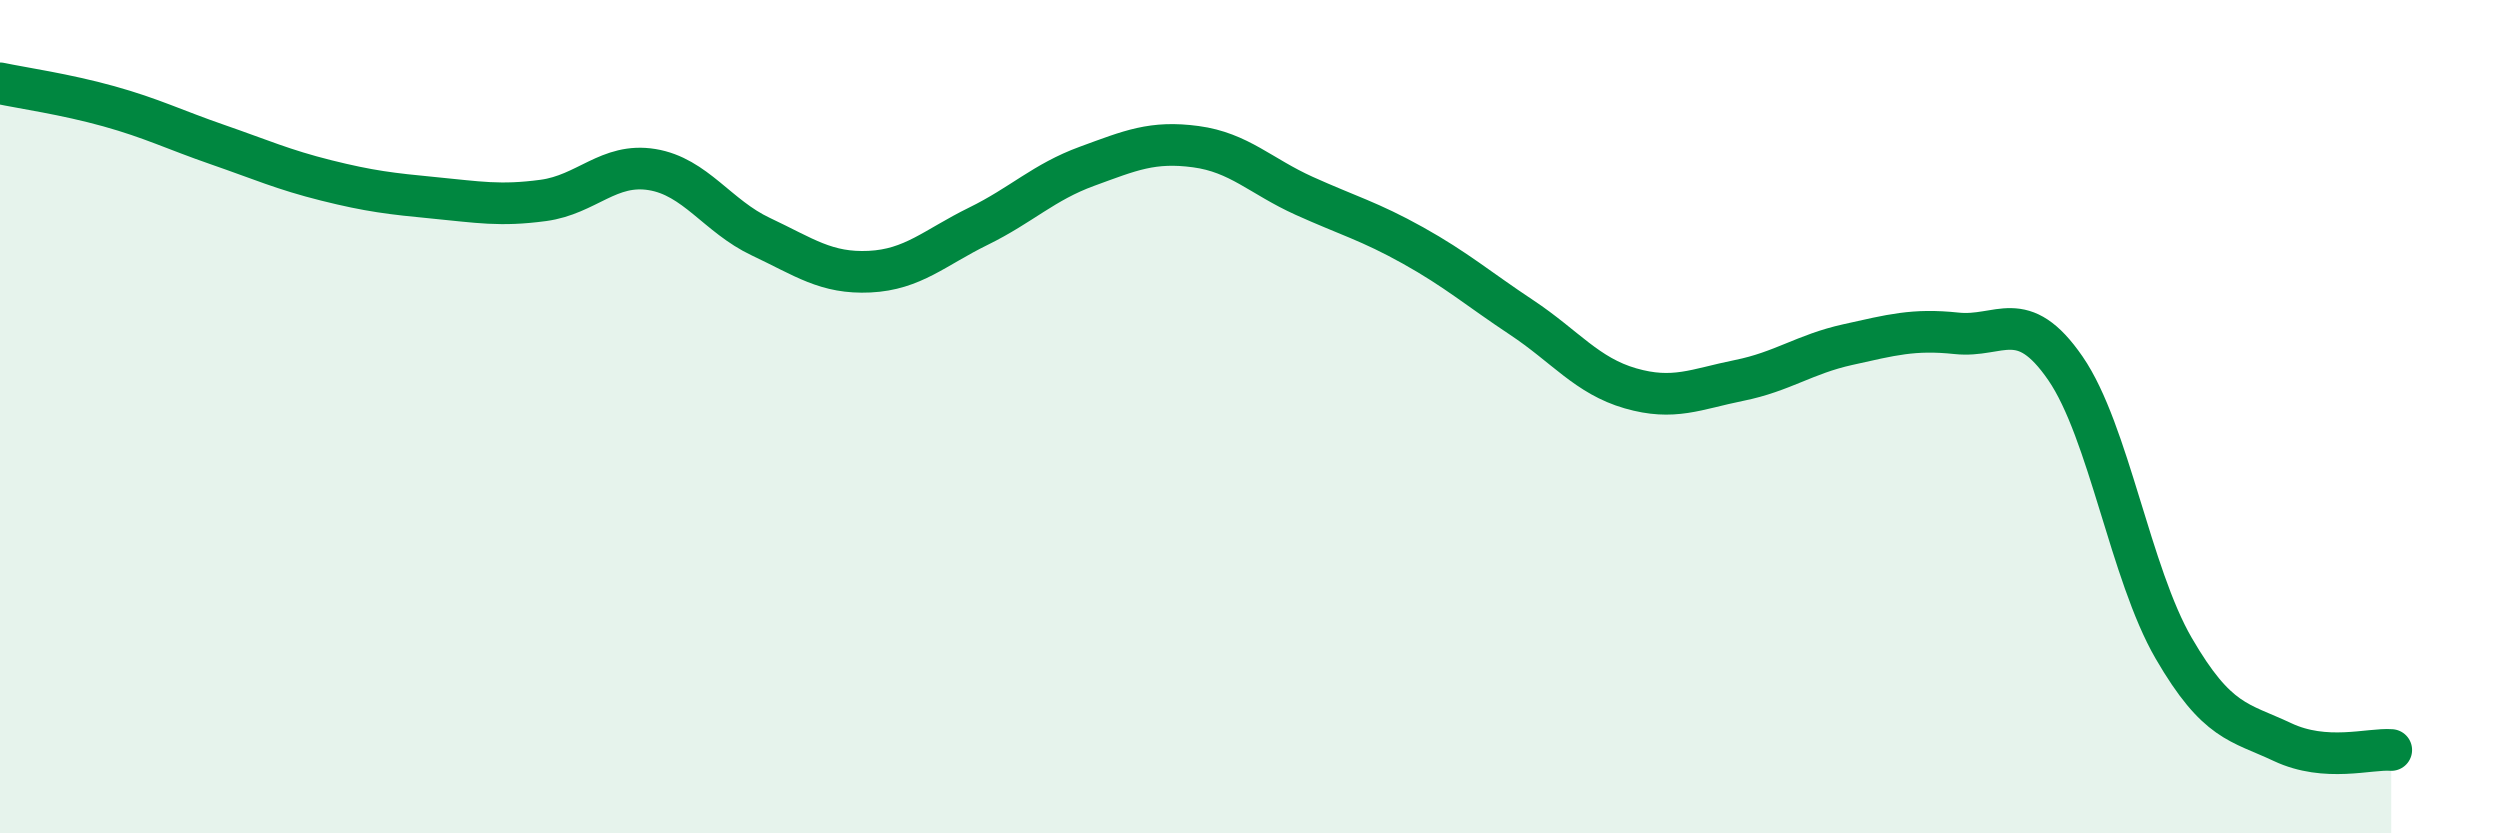
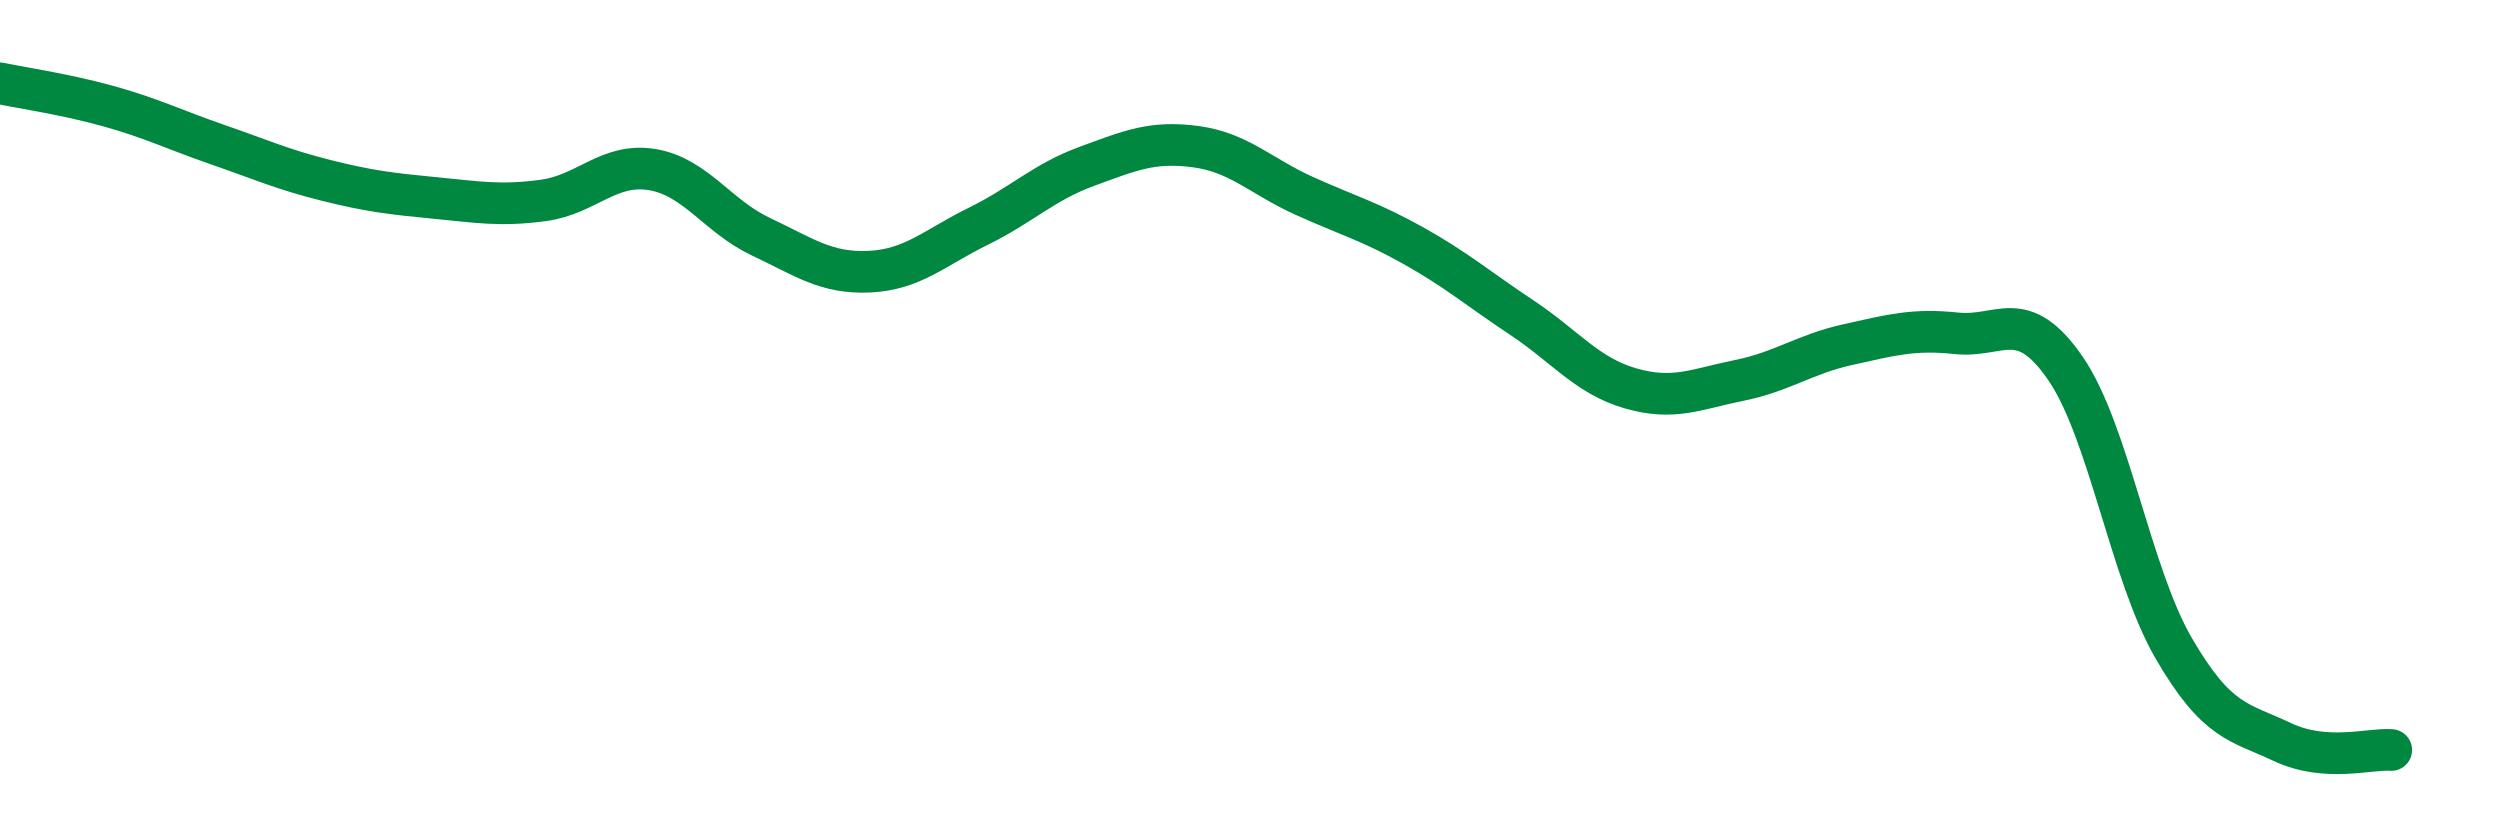
<svg xmlns="http://www.w3.org/2000/svg" width="60" height="20" viewBox="0 0 60 20">
-   <path d="M 0,2 C 0.52,2.11 1.57,2.26 2.61,2.55 C 3.65,2.84 4.18,3.11 5.22,3.47 C 6.26,3.83 6.79,4.07 7.83,4.33 C 8.87,4.59 9.39,4.65 10.43,4.75 C 11.47,4.85 12,4.95 13.04,4.81 C 14.08,4.67 14.61,3.9 15.65,4.07 C 16.69,4.24 17.22,5.19 18.26,5.68 C 19.3,6.17 19.83,6.57 20.87,6.52 C 21.91,6.47 22.44,5.94 23.48,5.43 C 24.52,4.92 25.05,4.37 26.09,3.99 C 27.13,3.61 27.66,3.38 28.7,3.52 C 29.74,3.66 30.26,4.23 31.3,4.7 C 32.34,5.17 32.87,5.31 33.91,5.89 C 34.95,6.47 35.48,6.93 36.52,7.62 C 37.56,8.31 38.09,9.02 39.13,9.32 C 40.17,9.62 40.7,9.34 41.74,9.13 C 42.78,8.92 43.31,8.5 44.35,8.27 C 45.39,8.04 45.92,7.89 46.96,8 C 48,8.11 48.53,7.33 49.57,8.84 C 50.61,10.35 51.13,13.77 52.17,15.56 C 53.21,17.35 53.74,17.32 54.78,17.81 C 55.82,18.3 56.87,17.96 57.39,18L57.39 20L0 20Z" fill="#008740" opacity="0.1" stroke-linecap="round" stroke-linejoin="round" />
  <path d="M 0,2 C 0.52,2.11 1.57,2.26 2.61,2.55 C 3.65,2.84 4.18,3.11 5.22,3.47 C 6.26,3.83 6.79,4.07 7.83,4.33 C 8.87,4.59 9.39,4.65 10.43,4.75 C 11.47,4.85 12,4.95 13.04,4.81 C 14.08,4.67 14.61,3.9 15.65,4.07 C 16.69,4.24 17.22,5.19 18.26,5.68 C 19.3,6.17 19.83,6.57 20.87,6.52 C 21.91,6.47 22.44,5.94 23.48,5.43 C 24.52,4.92 25.05,4.37 26.09,3.99 C 27.13,3.61 27.66,3.38 28.7,3.52 C 29.74,3.66 30.26,4.23 31.3,4.7 C 32.34,5.17 32.87,5.31 33.91,5.89 C 34.95,6.47 35.48,6.93 36.52,7.62 C 37.56,8.31 38.09,9.02 39.13,9.32 C 40.17,9.62 40.7,9.34 41.74,9.13 C 42.78,8.92 43.31,8.5 44.35,8.27 C 45.39,8.04 45.92,7.89 46.96,8 C 48,8.11 48.53,7.33 49.57,8.84 C 50.61,10.35 51.13,13.77 52.17,15.56 C 53.21,17.35 53.74,17.32 54.78,17.81 C 55.82,18.3 56.87,17.96 57.39,18" stroke="#008740" stroke-width="1" fill="none" stroke-linecap="round" stroke-linejoin="round" />
</svg>